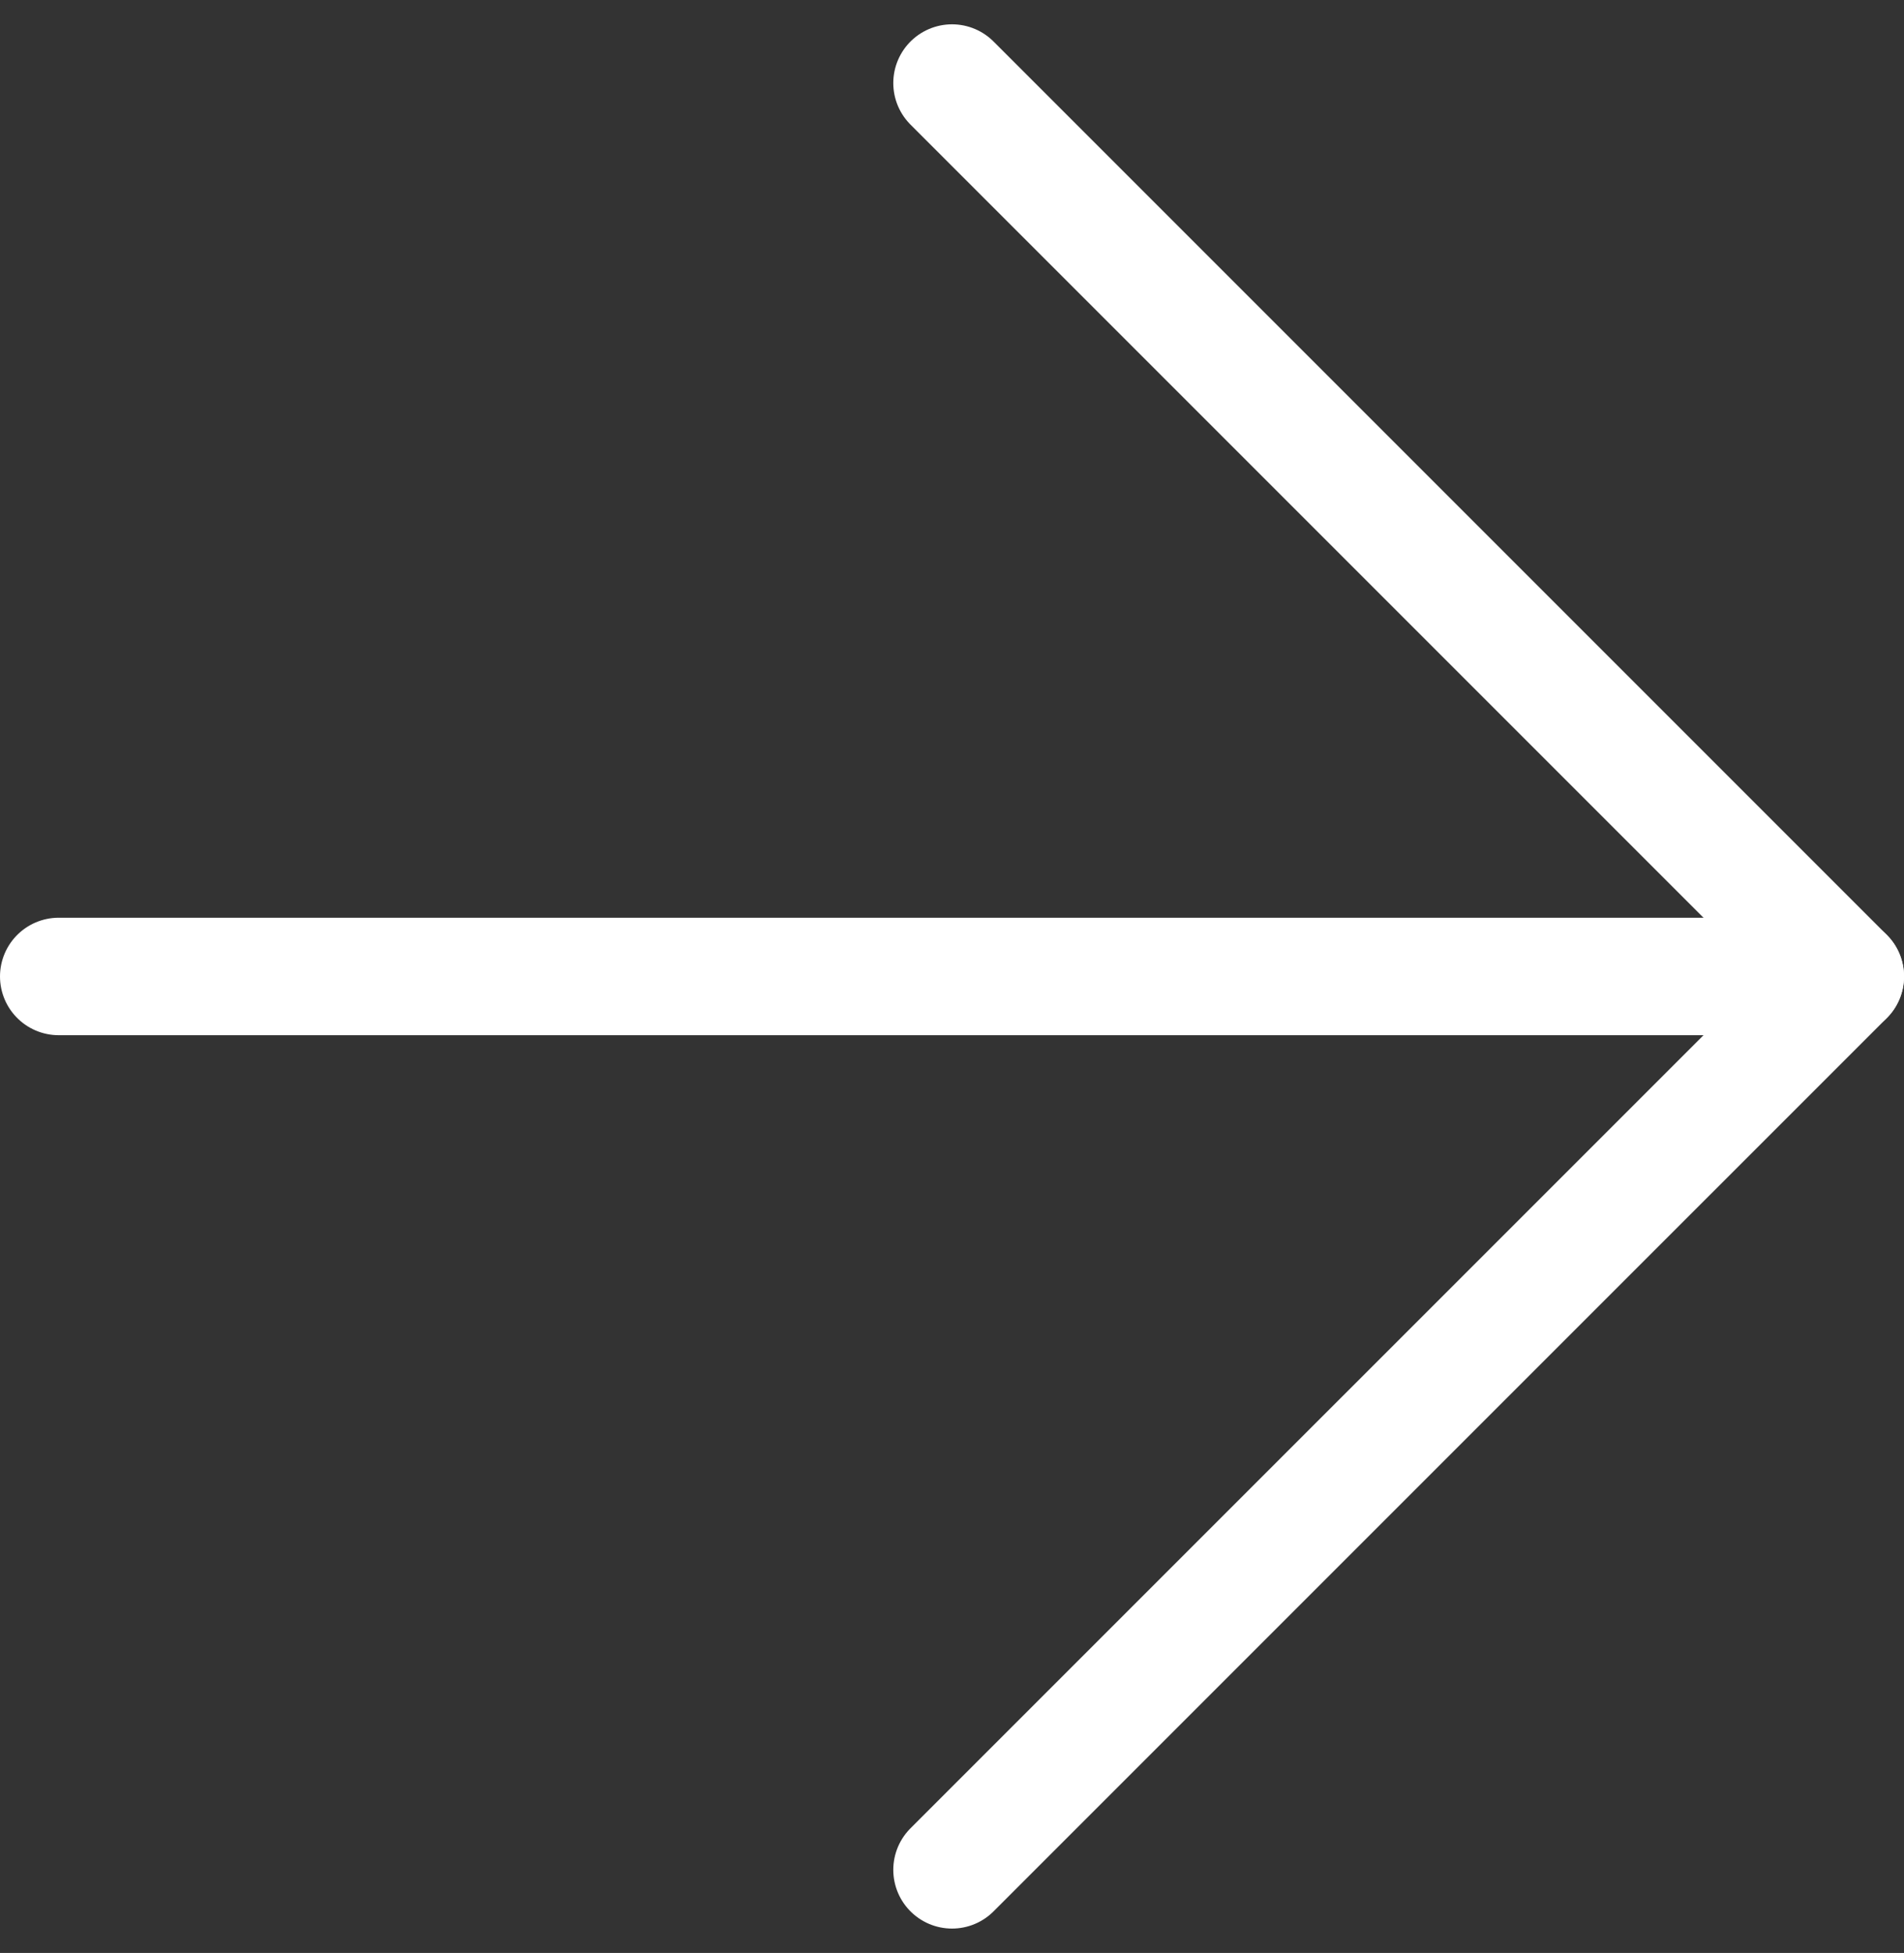
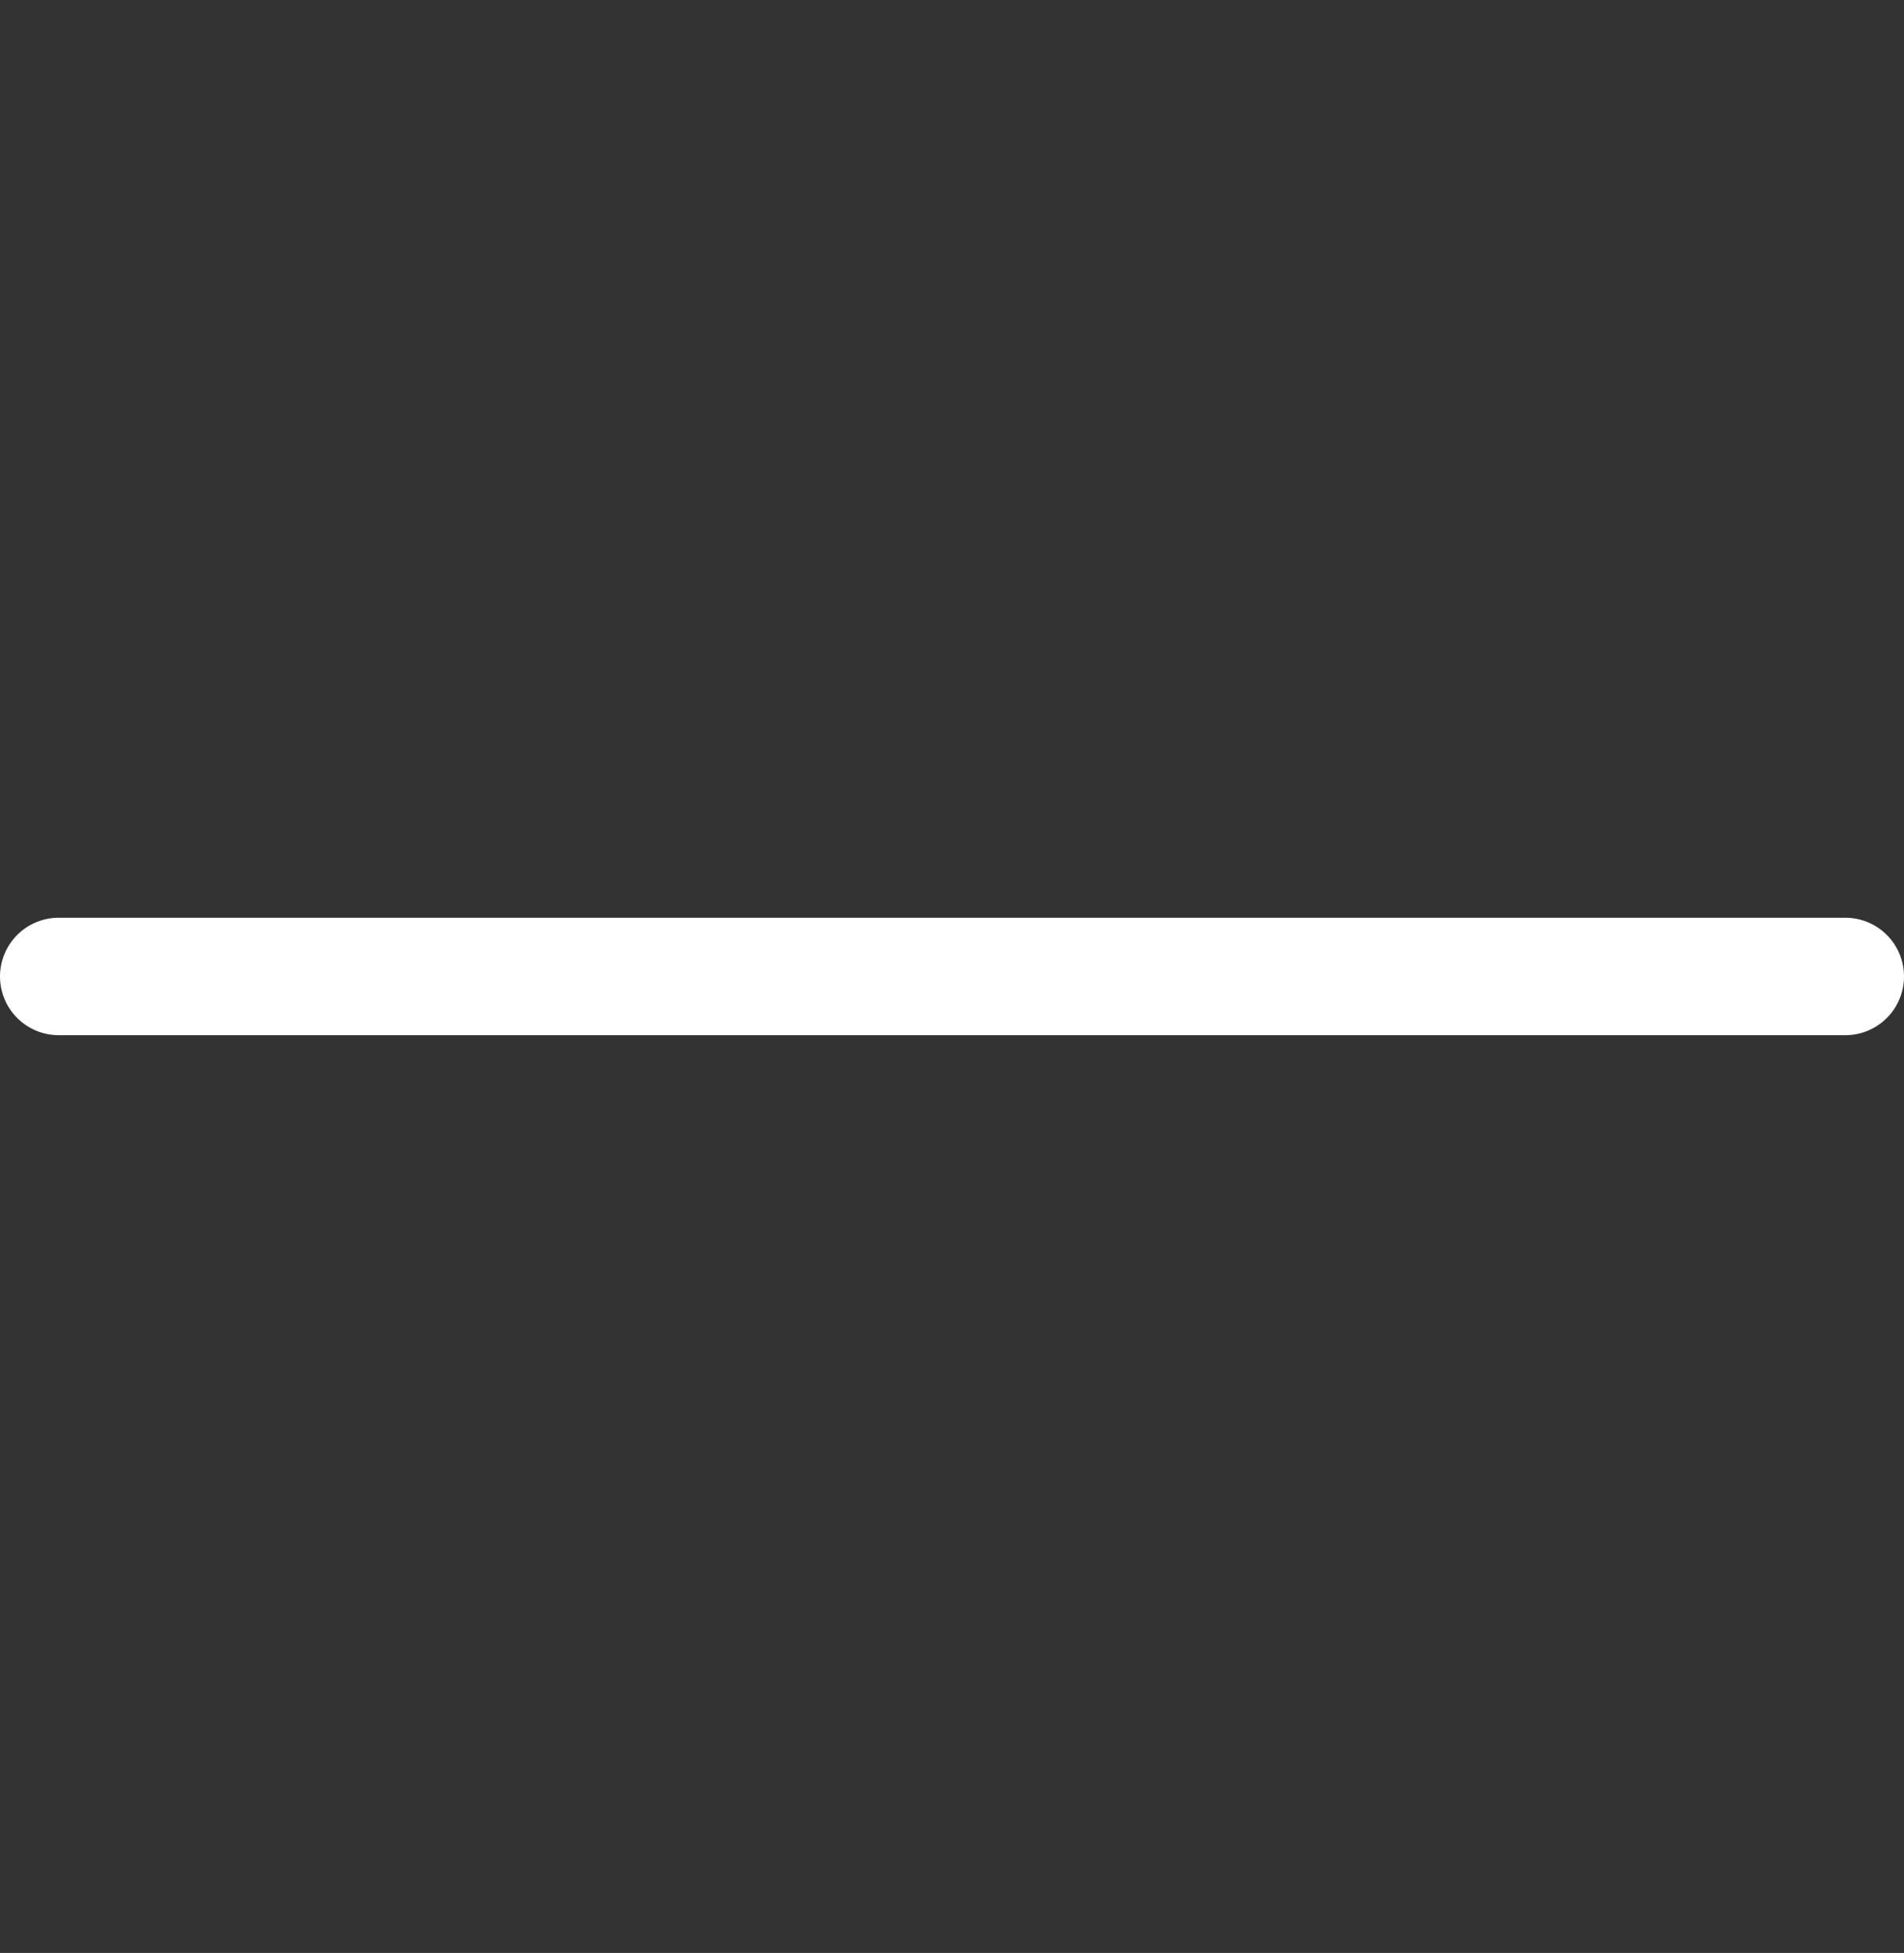
<svg xmlns="http://www.w3.org/2000/svg" width="48.627" height="49.87" viewBox="0 0 48.627 49.87">
  <rect x="0" y="0" width="48.627" height="49.87" fill="#333333" stroke="none" />
  <g id="Icon_feather-arrow-right" data-name="Icon feather-arrow-right" transform="translate(-6 -5.379)">
    <path id="Caminho_7" data-name="Caminho 7" d="M7.5,18H53.127" transform="translate(0 12.314)" fill="none" stroke="#fff" stroke-linecap="round" stroke-linejoin="round" stroke-width="3" />
-     <path id="Caminho_8" data-name="Caminho 8" d="M18,7.5,40.814,30.314,18,53.127" transform="translate(12.314 0)" fill="none" stroke="#fff" stroke-linecap="round" stroke-linejoin="round" stroke-width="3" />
  </g>
</svg>